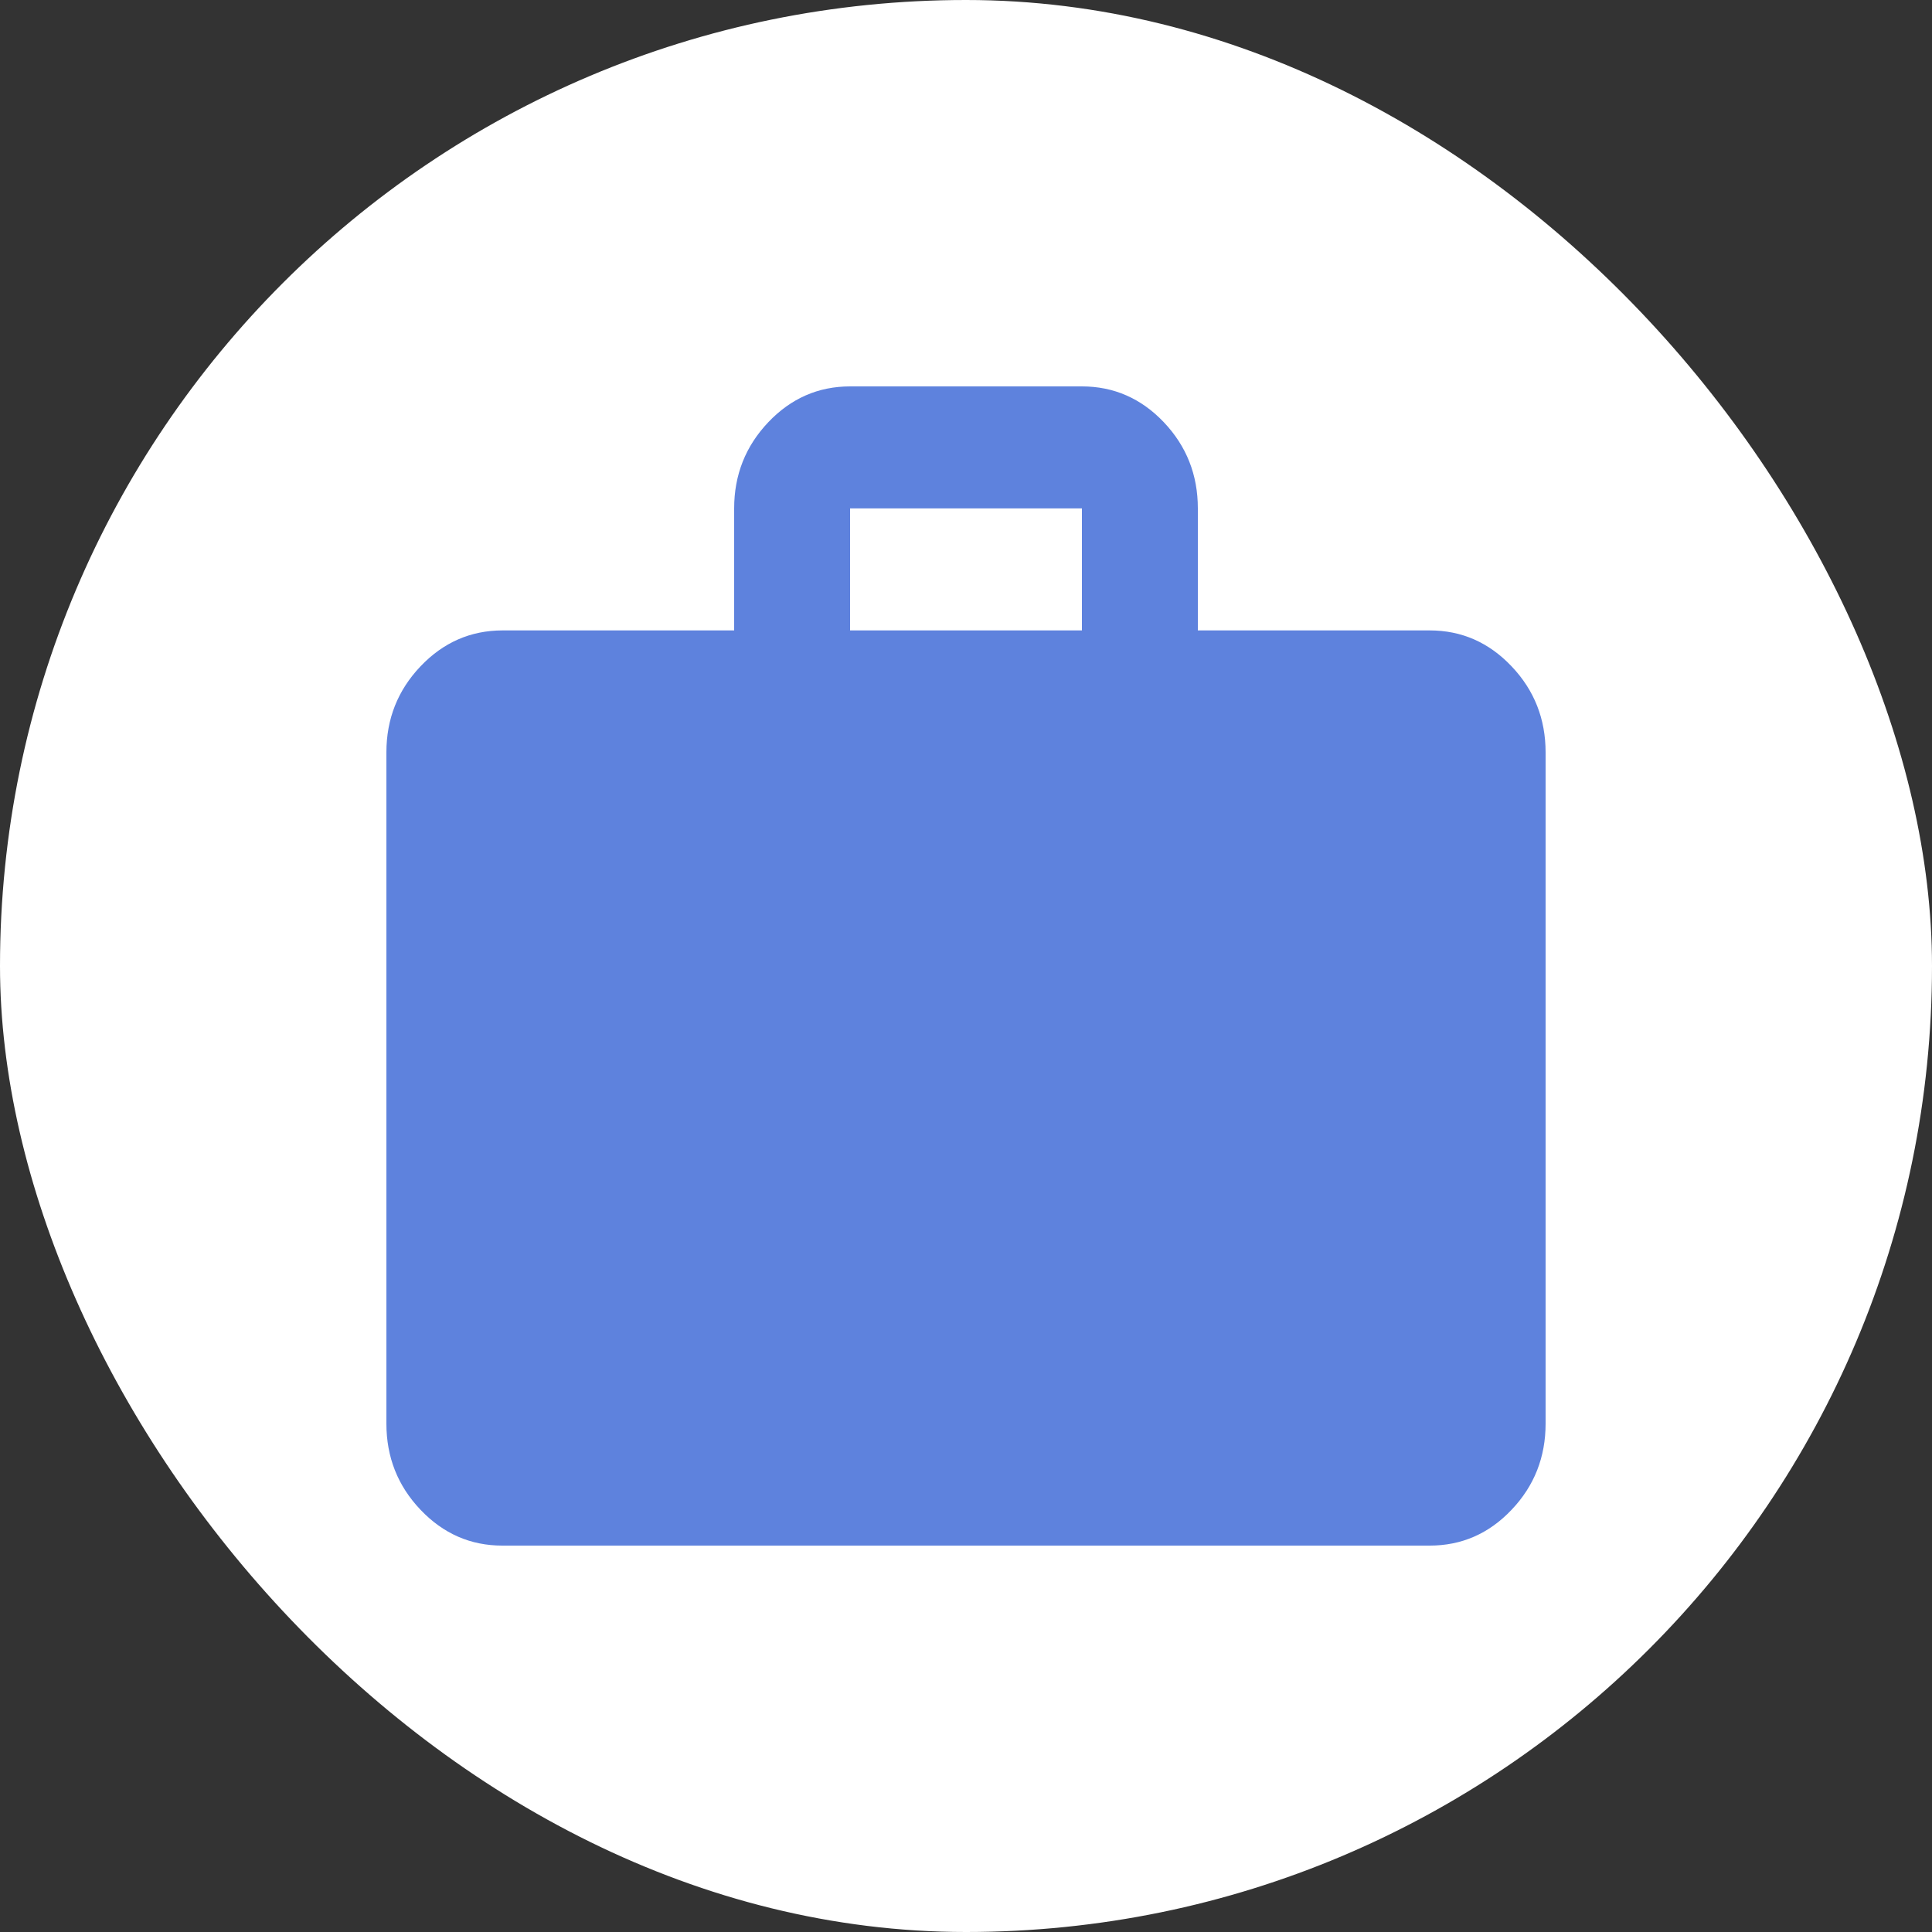
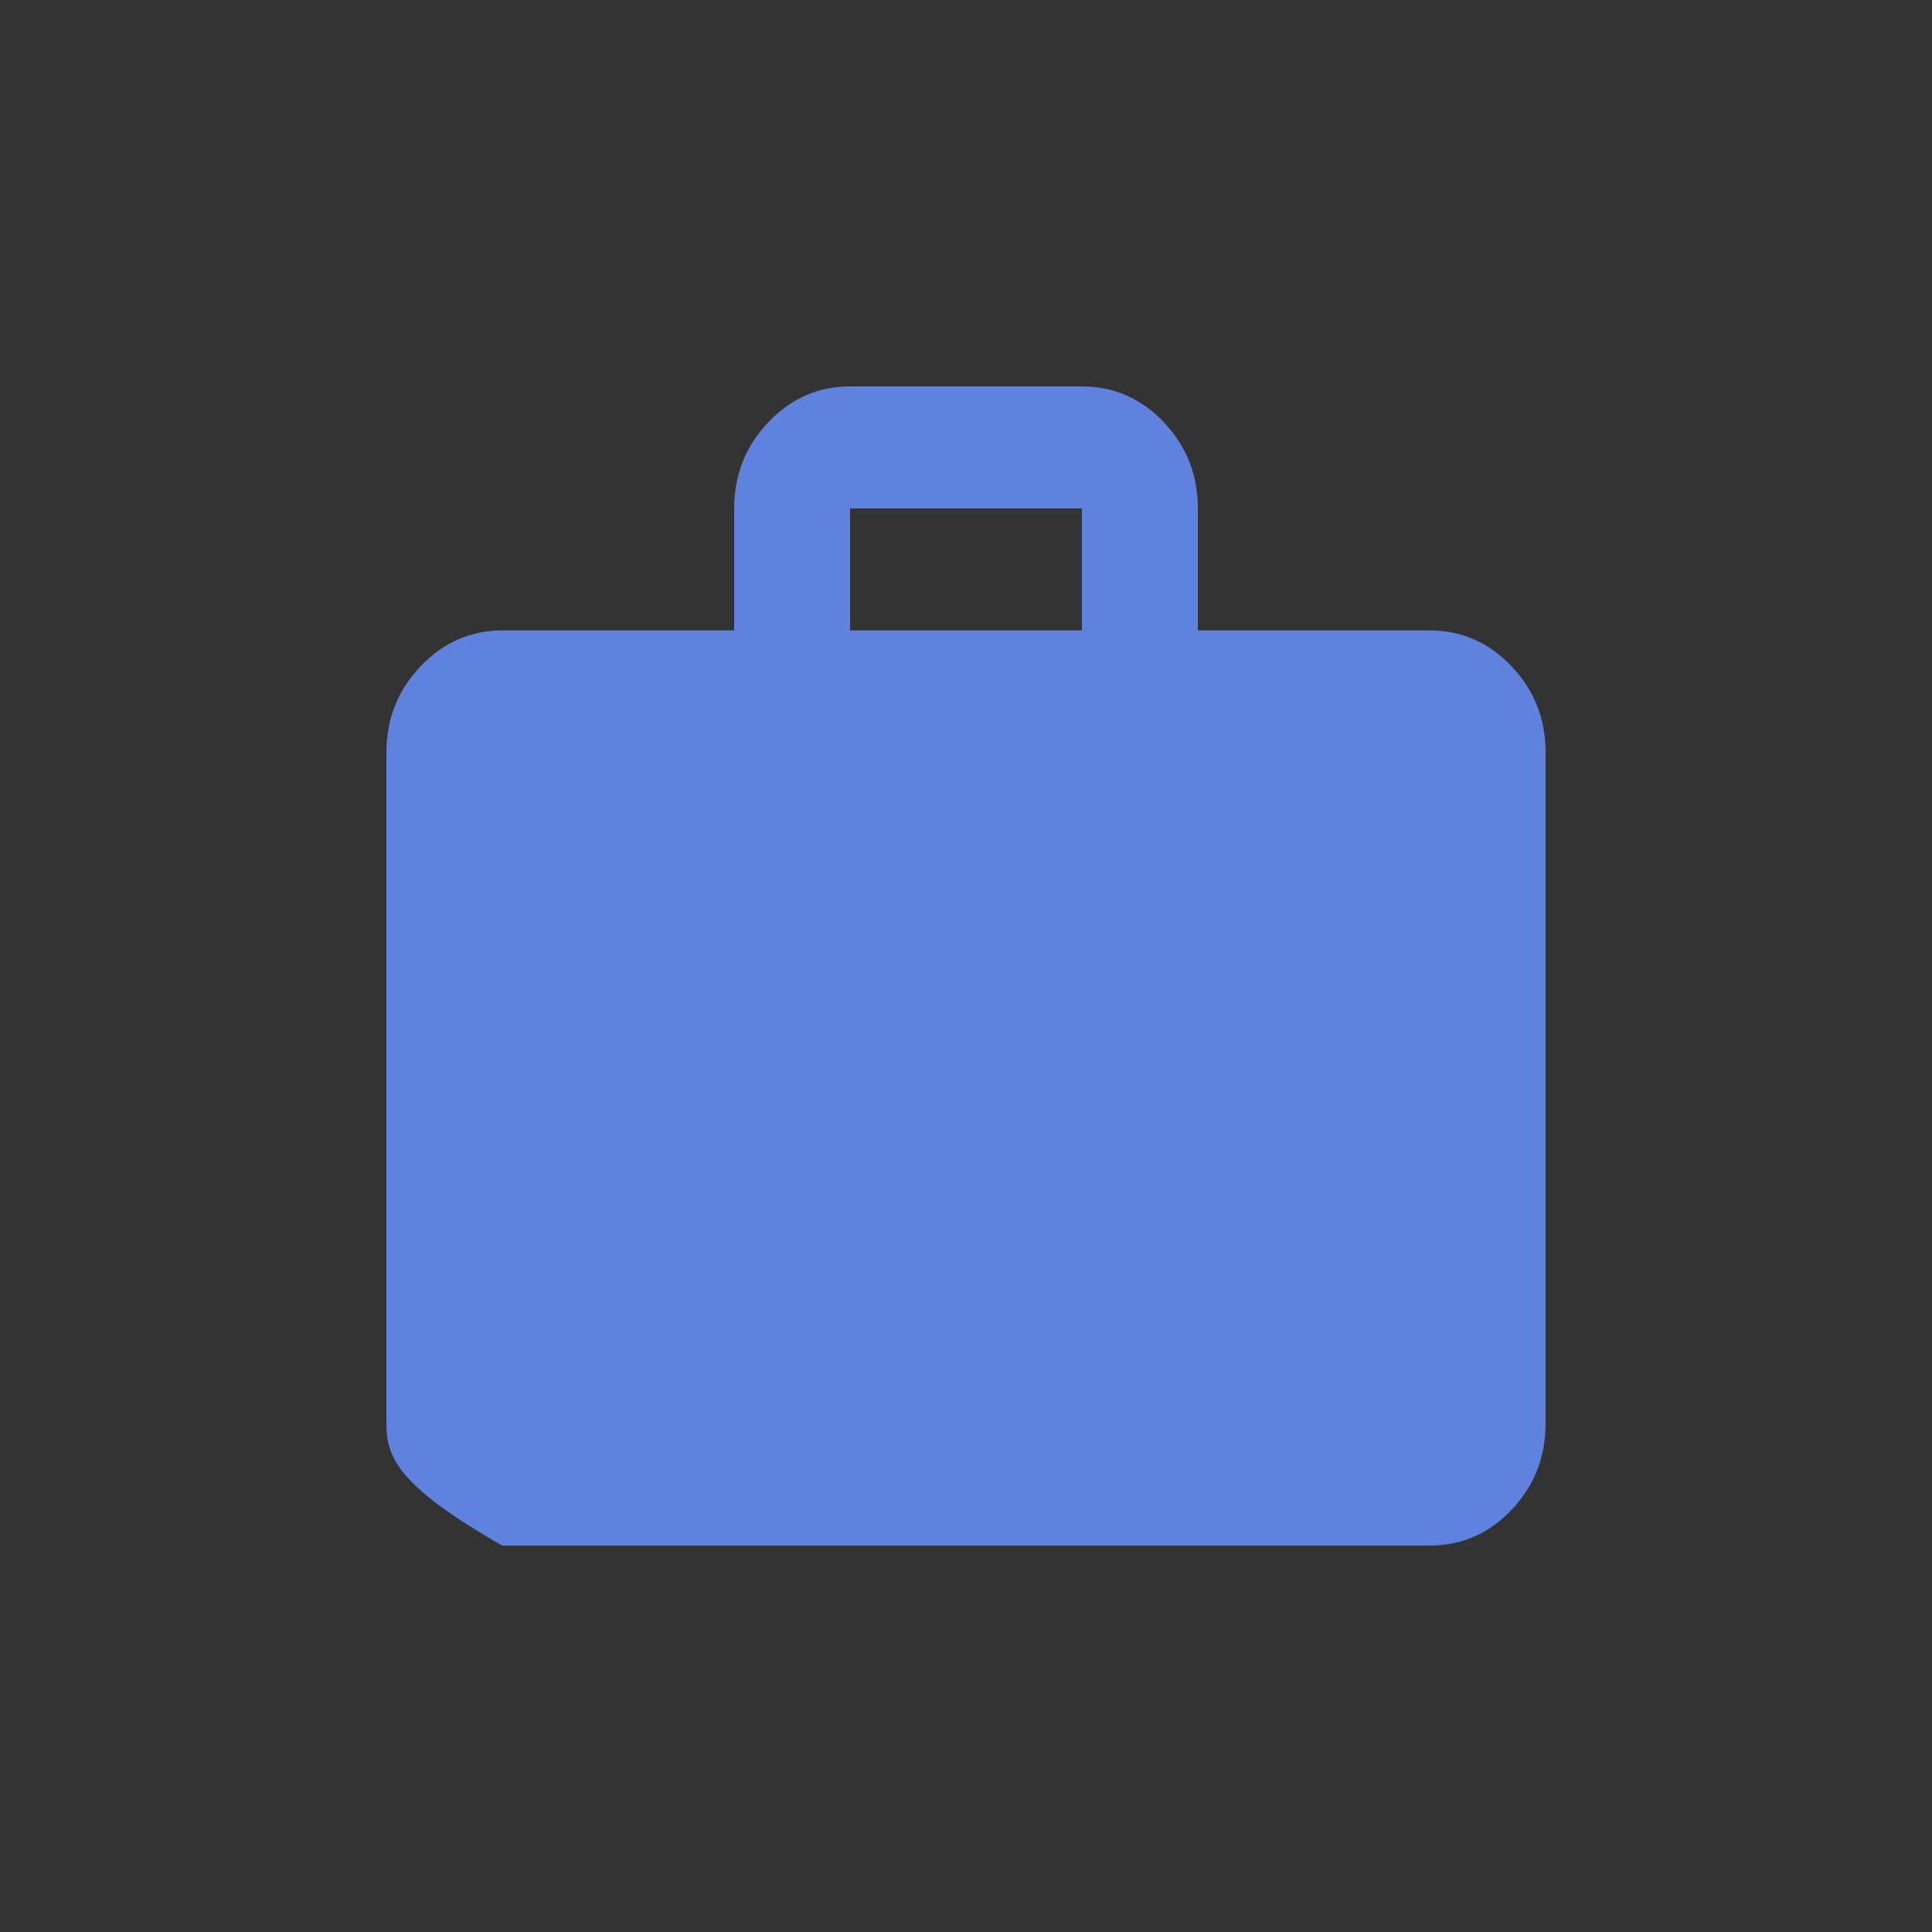
<svg xmlns="http://www.w3.org/2000/svg" width="20" height="20" viewBox="0 0 20 20" fill="none">
  <rect x="0" y="0" width="20" height="20" fill="#333333" stroke="none" />
-   <rect width="20" height="20" rx="10" fill="white" />
-   <path d="M5.2 16C4.87 16 4.588 15.876 4.353 15.629C4.118 15.382 4 15.085 4 14.737V7.789C4 7.442 4.118 7.145 4.353 6.898C4.588 6.651 4.87 6.527 5.2 6.526H7.6V5.263C7.6 4.916 7.718 4.619 7.953 4.371C8.188 4.124 8.47 4 8.8 4H11.2C11.53 4 11.813 4.124 12.048 4.371C12.283 4.619 12.4 4.916 12.4 5.263V6.526H14.8C15.13 6.526 15.413 6.65 15.648 6.898C15.883 7.145 16 7.443 16 7.789V14.737C16 15.084 15.883 15.382 15.648 15.629C15.413 15.877 15.13 16 14.8 16H5.2ZM8.8 6.526H11.2V5.263H8.8V6.526Z" fill="#5E82DD" />
+   <path d="M5.2 16C4.118 15.382 4 15.085 4 14.737V7.789C4 7.442 4.118 7.145 4.353 6.898C4.588 6.651 4.87 6.527 5.2 6.526H7.6V5.263C7.6 4.916 7.718 4.619 7.953 4.371C8.188 4.124 8.47 4 8.8 4H11.2C11.53 4 11.813 4.124 12.048 4.371C12.283 4.619 12.4 4.916 12.4 5.263V6.526H14.8C15.13 6.526 15.413 6.65 15.648 6.898C15.883 7.145 16 7.443 16 7.789V14.737C16 15.084 15.883 15.382 15.648 15.629C15.413 15.877 15.13 16 14.8 16H5.2ZM8.8 6.526H11.2V5.263H8.8V6.526Z" fill="#5E82DD" />
</svg>